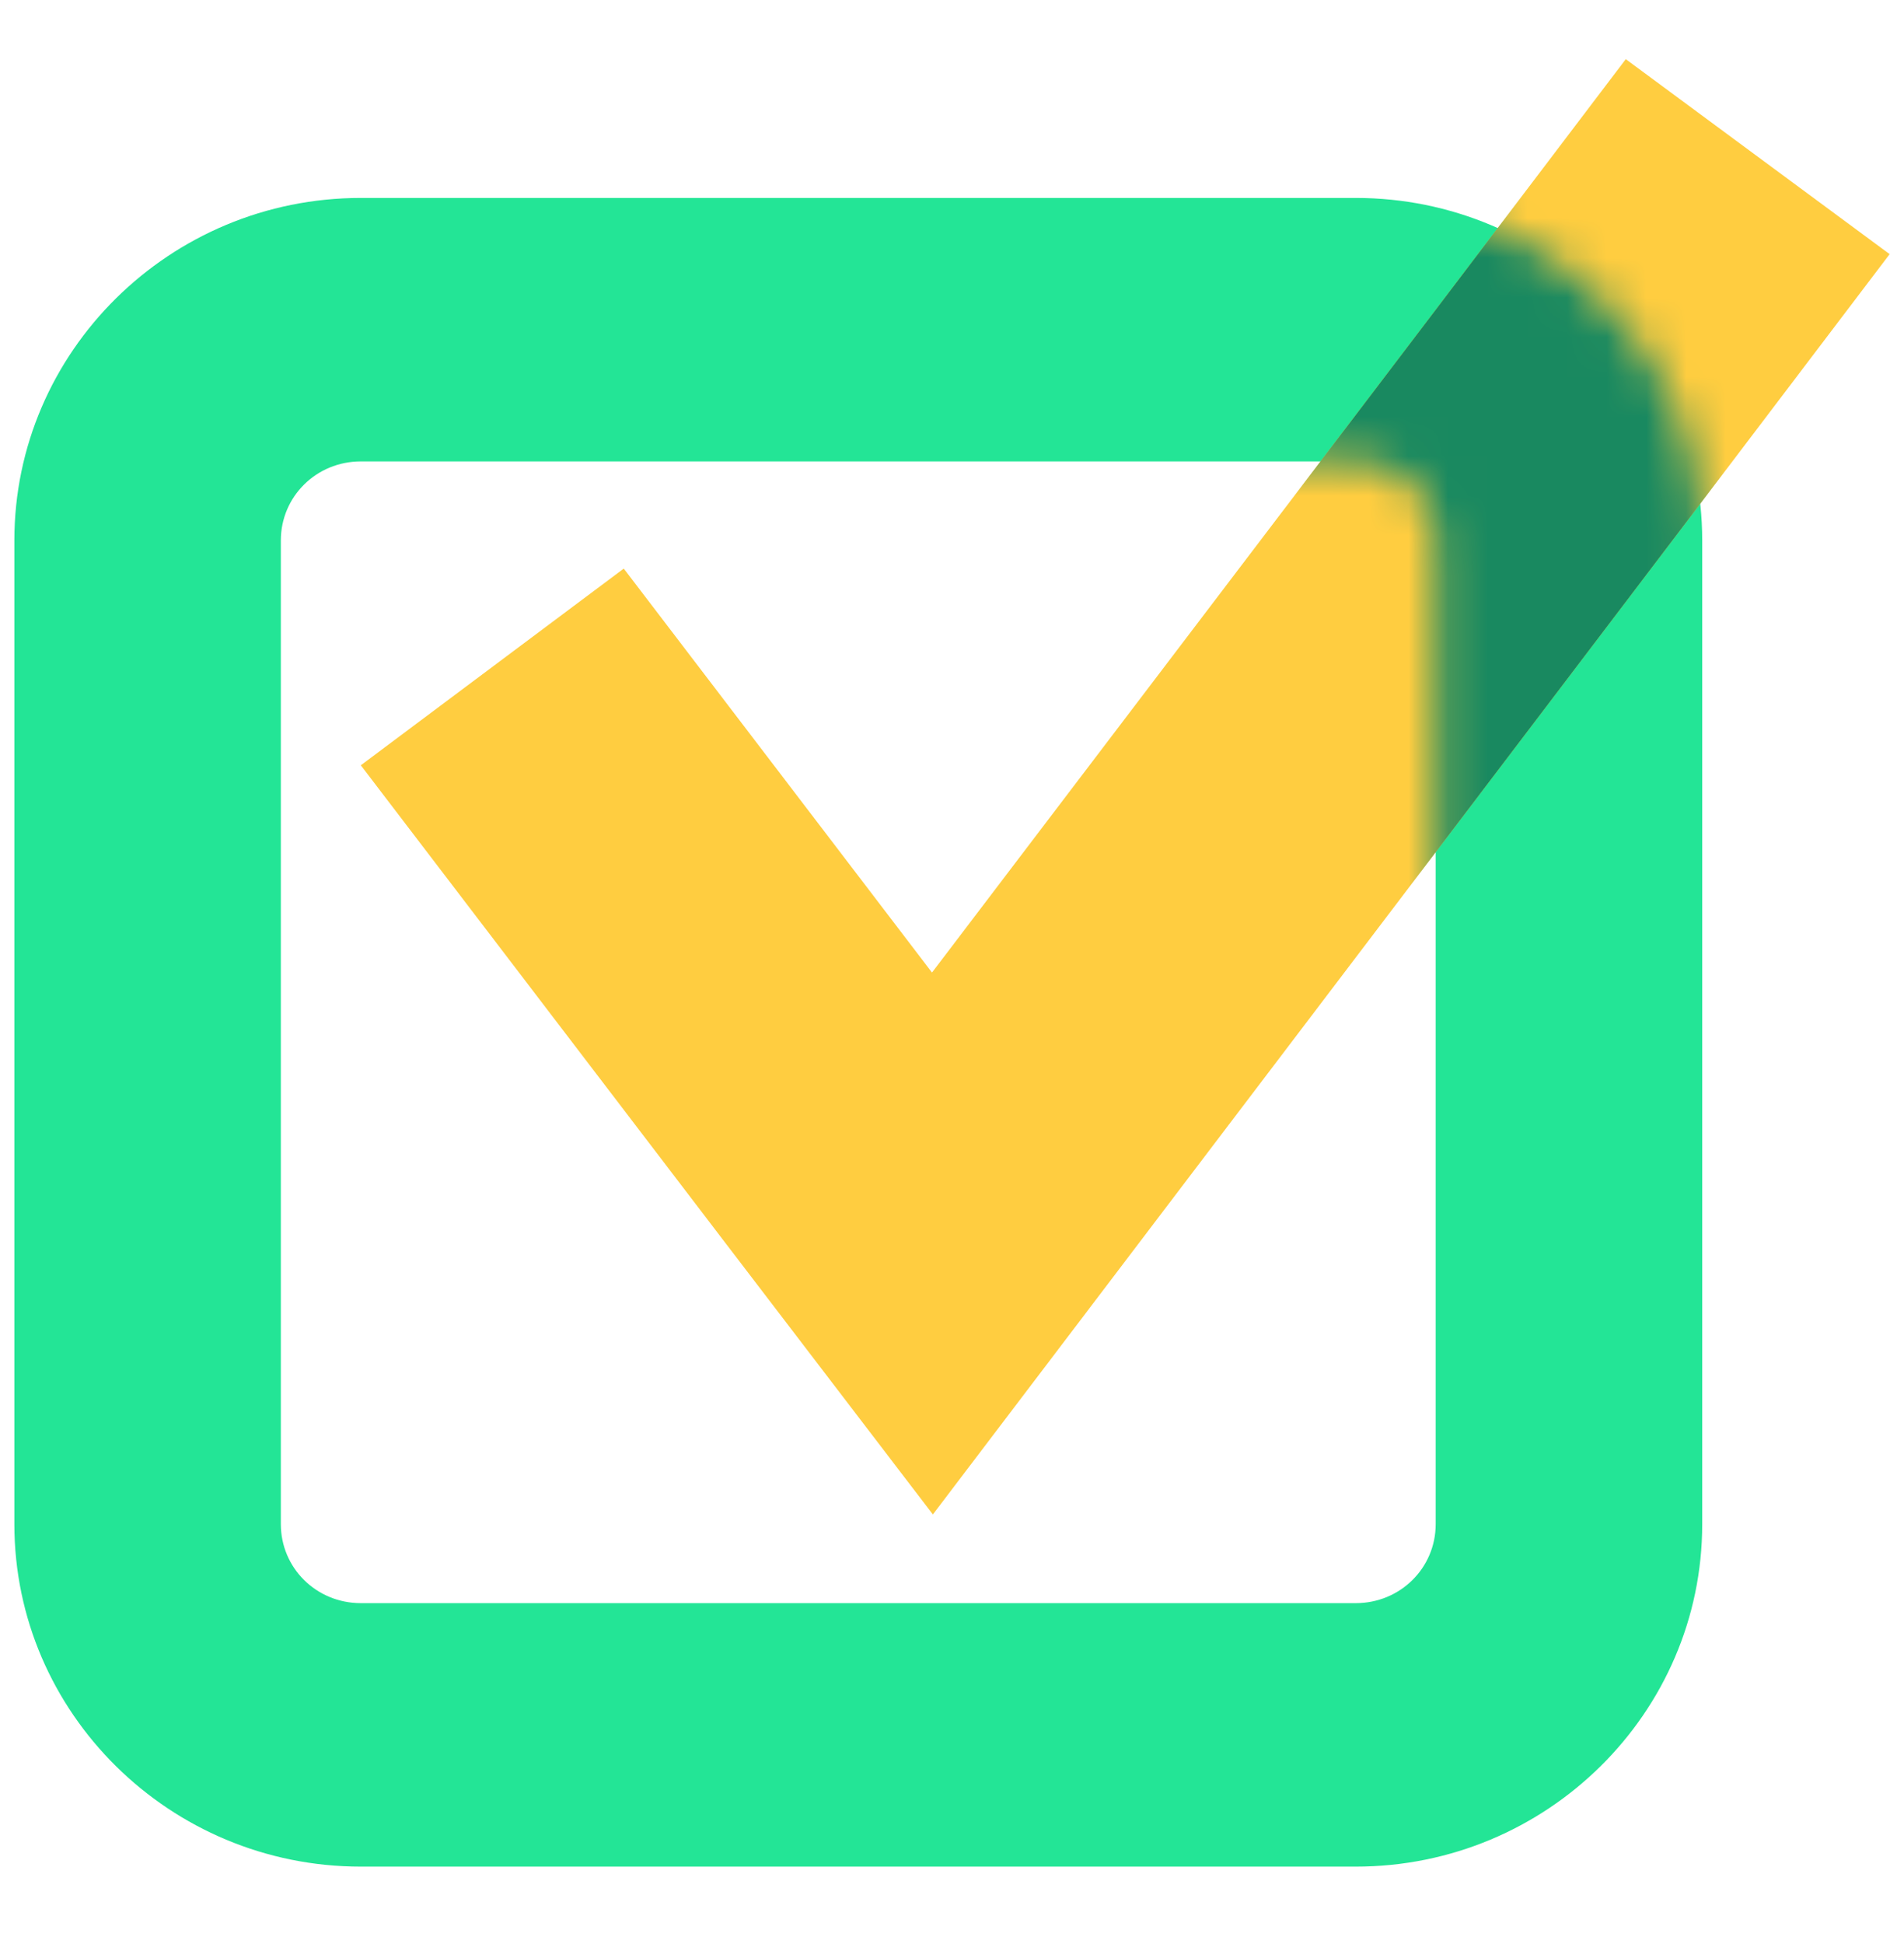
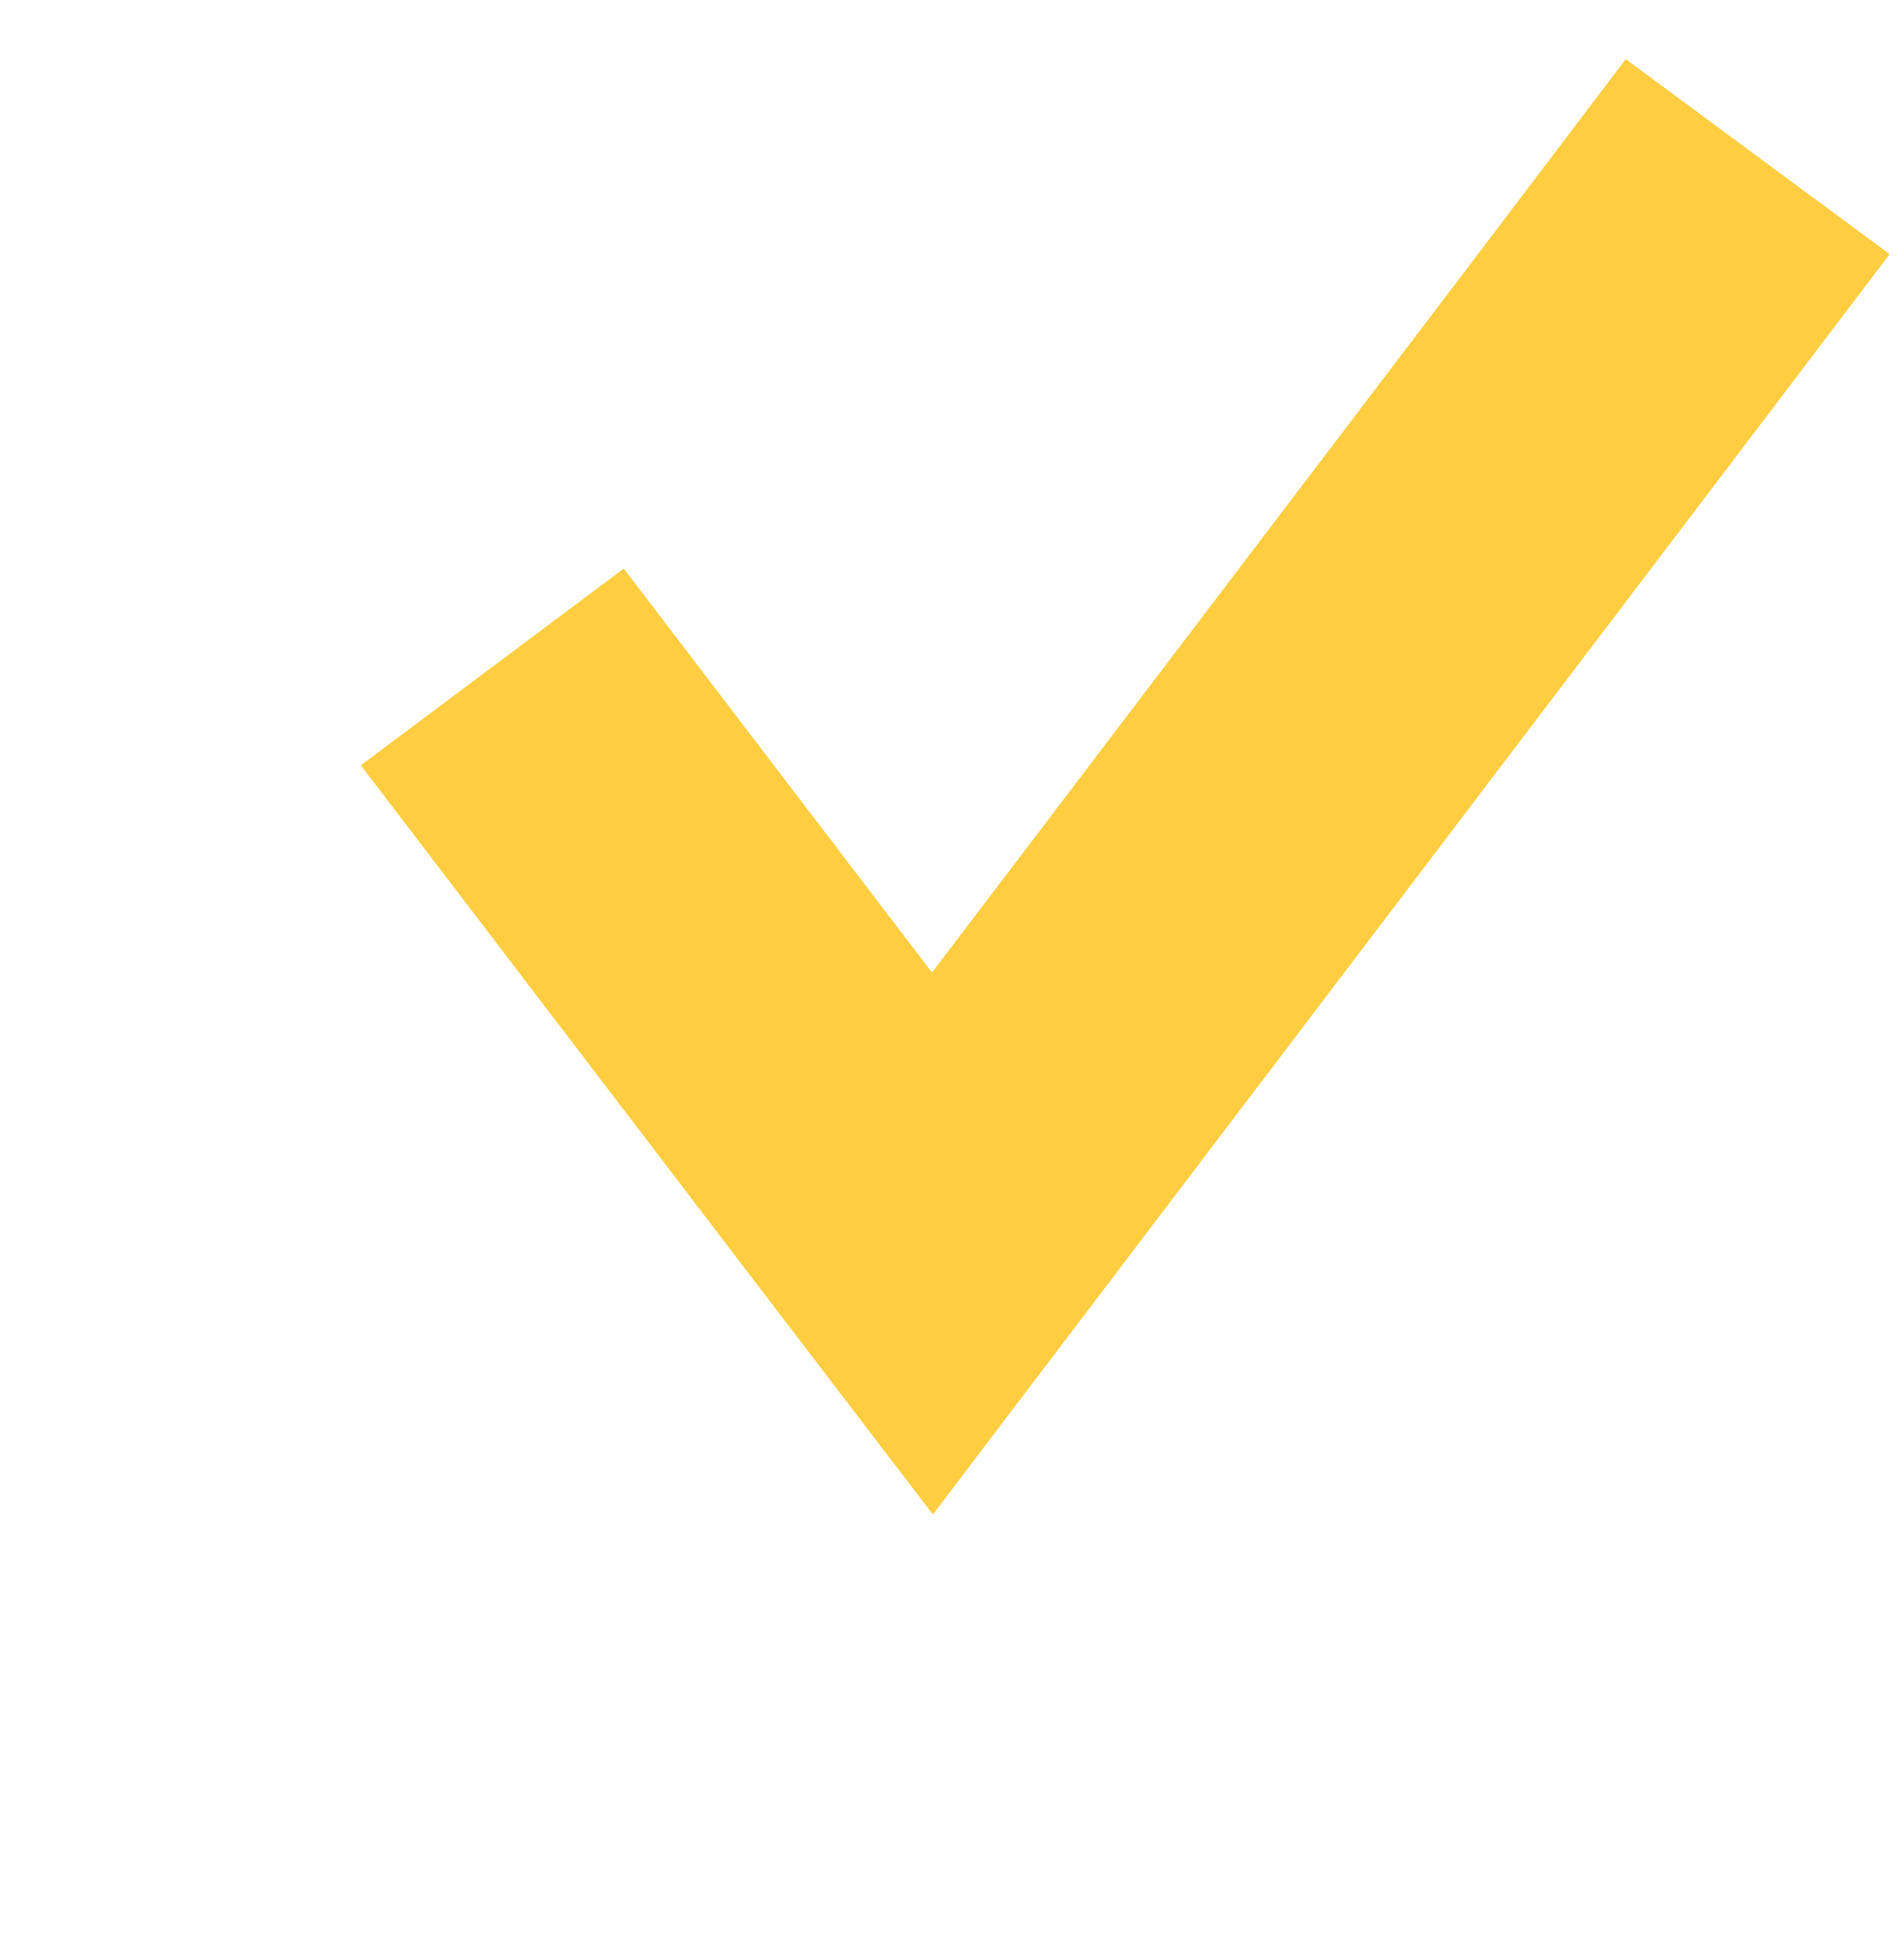
<svg xmlns="http://www.w3.org/2000/svg" width="48" height="49" viewBox="0 0 48 49" fill="none">
-   <path d="M34.179 47.048H9.096C4.281 47.048 0.362 43.175 0.362 38.415V13.622C0.362 8.863 4.281 4.989 9.096 4.989H34.179C38.994 4.989 42.913 8.863 42.913 13.622V38.415C42.913 43.175 38.994 47.048 34.179 47.048ZM9.096 11.63C7.976 11.63 7.08 12.515 7.08 13.622V38.415C7.08 39.522 7.976 40.407 9.096 40.407H34.179C35.298 40.407 36.194 39.522 36.194 38.415V13.622C36.194 12.515 35.298 11.63 34.179 11.63H9.096Z" fill="#23E596" />
  <path d="M47.638 6.406L43.069 12.427L23.518 38.172L18.323 31.376L9.096 19.289L15.725 14.331L23.496 24.513L36.149 7.867L40.986 1.491L47.638 6.406Z" fill="#FFCD40" />
  <mask id="mask0_3570_9208" style="mask-type:luminance" maskUnits="userSpaceOnUse" x="0" y="4" width="43" height="44">
-     <path d="M34.179 47.048H9.096C4.281 47.048 0.362 43.175 0.362 38.415V13.622C0.362 8.863 4.281 4.989 9.096 4.989H34.179C38.994 4.989 42.913 8.863 42.913 13.622V38.415C42.913 43.175 38.994 47.048 34.179 47.048ZM9.096 11.63C7.976 11.63 7.08 12.515 7.08 13.622V38.415C7.08 39.522 7.976 40.407 9.096 40.407H34.179C35.298 40.407 36.194 39.522 36.194 38.415V13.622C36.194 12.515 35.298 11.63 34.179 11.63H9.096Z" fill="white" />
-   </mask>
+     </mask>
  <g mask="url(#mask0_3570_9208)">
-     <path d="M47.638 6.406L43.069 12.427L23.518 38.172L18.322 31.376L9.096 19.289L15.725 14.331L23.496 24.513L36.149 7.867L40.986 1.491L47.638 6.406Z" fill="#198960" />
-   </g>
+     </g>
</svg>